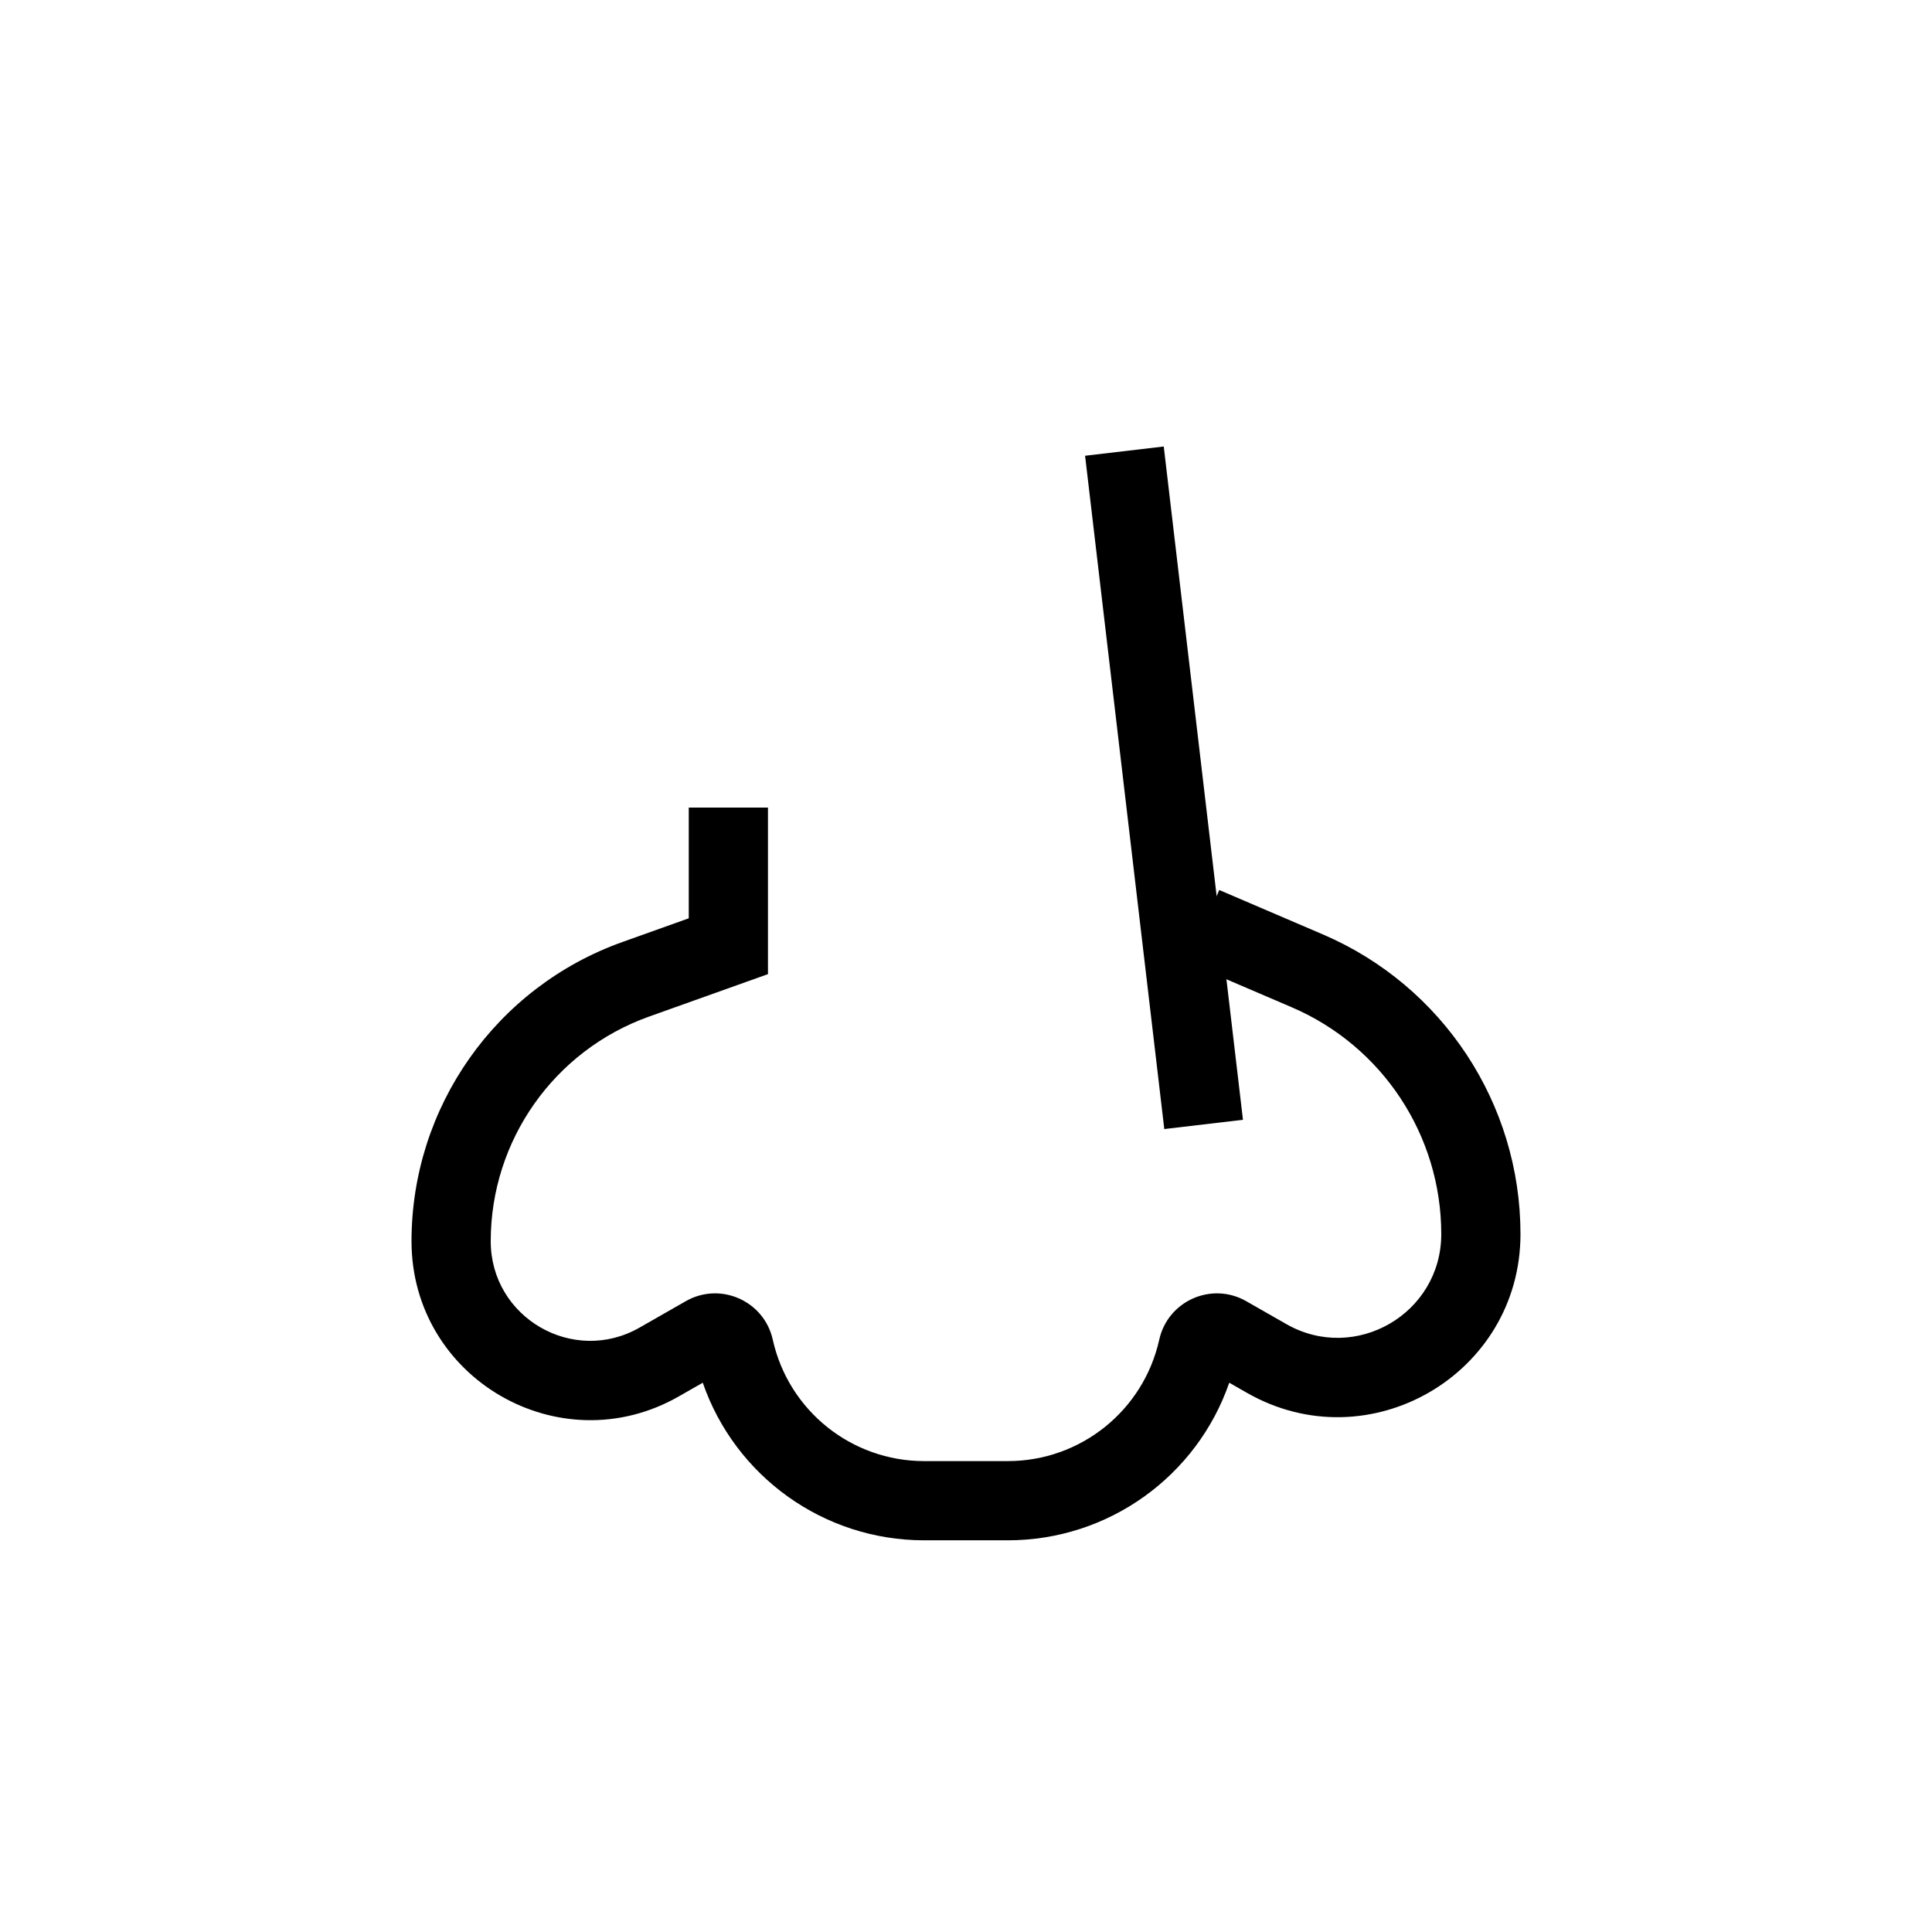
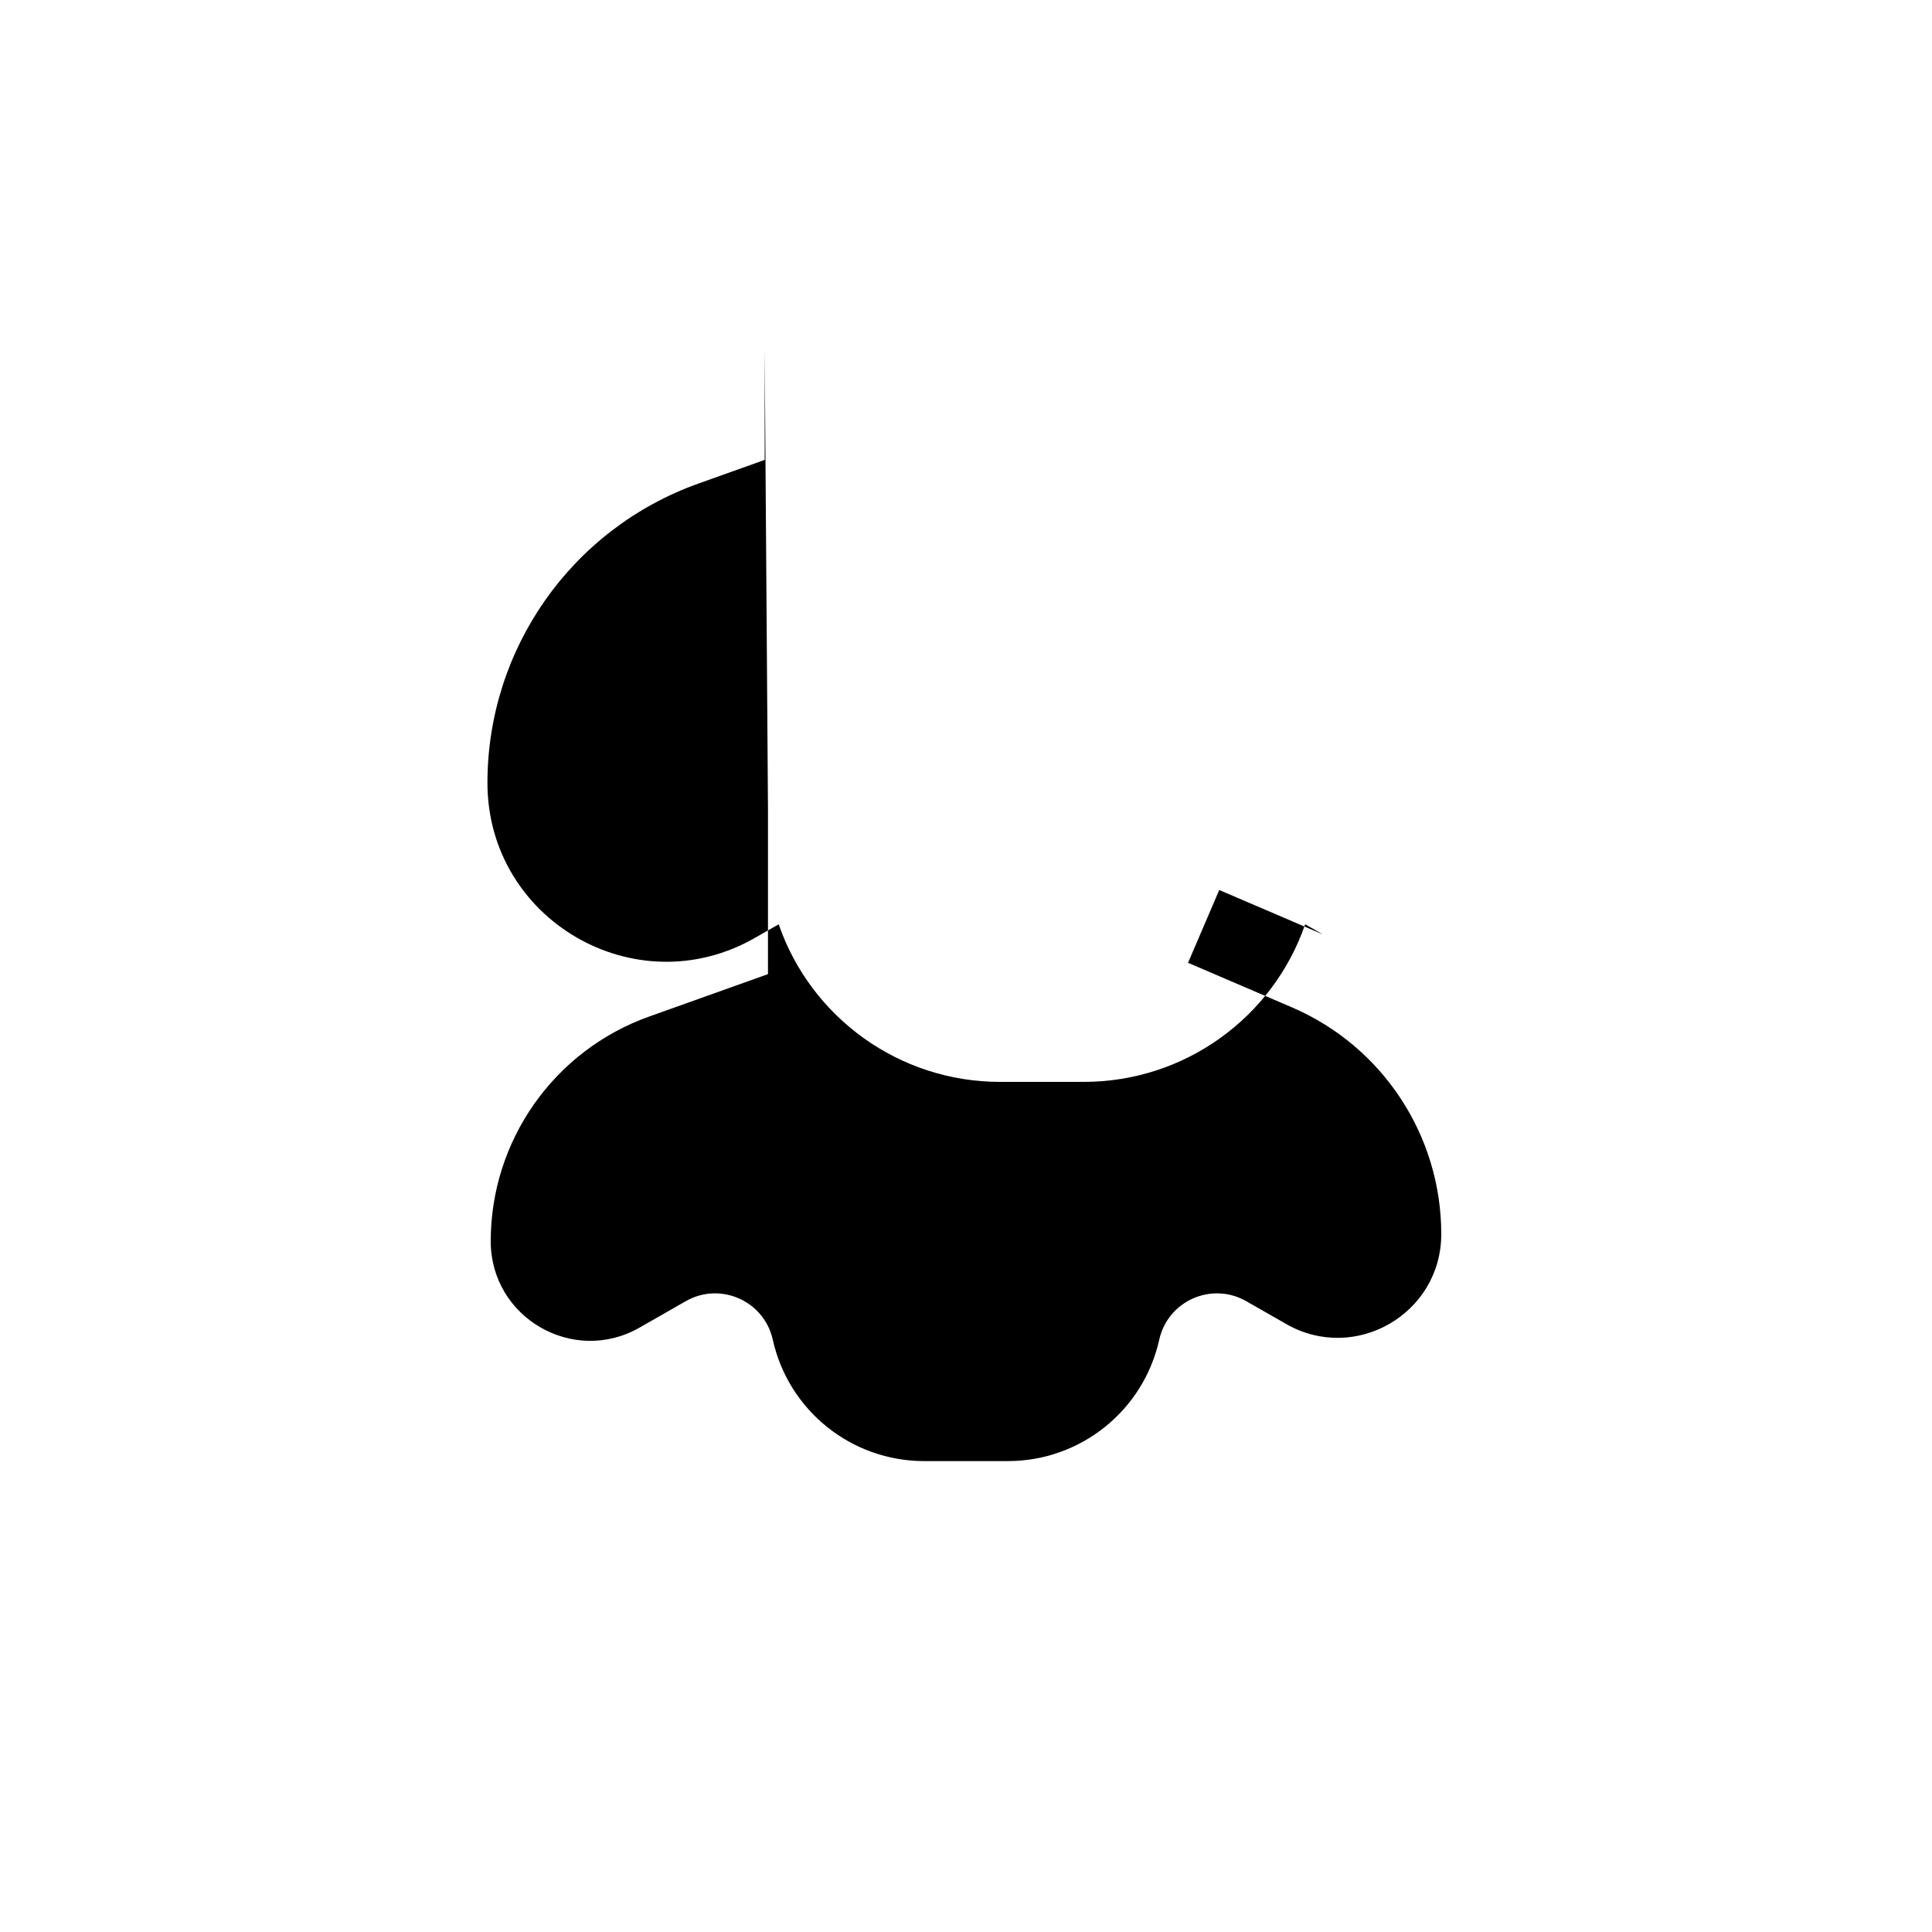
<svg xmlns="http://www.w3.org/2000/svg" fill="#000000" width="800px" height="800px" version="1.1" viewBox="144 144 512 512">
  <g fill-rule="evenodd">
-     <path d="m452.55 443.21-20.992-178.43 20.848-2.453 20.992 178.43z" />
-     <path d="m347.52 358.02v44.133l-31.52 11.254c-25.16 8.988-41.953 32.82-41.953 59.535 0 20.238 21.863 32.93 39.438 22.887l12.254-7.004c9.156-5.231 20.762-0.094 23.051 10.199 4.176 18.801 20.852 32.18 40.113 32.18h22.191c19.262 0 35.938-13.379 40.117-32.18 2.285-10.293 13.891-15.43 23.051-10.199l10.609 6.062c18.305 10.461 41.078-2.754 41.078-23.836 0-26.168-15.594-49.816-39.645-60.125l-27.465-11.773 8.27-19.293 27.465 11.77c31.77 13.617 52.367 44.855 52.367 79.422 0 37.199-40.188 60.523-72.488 42.062l-4.691-2.68c-8.559 24.75-31.969 41.762-58.668 41.762h-22.191c-26.699 0-50.109-17.012-58.668-41.762l-6.336 3.621c-31.566 18.039-70.844-4.758-70.844-41.113 0-35.586 22.371-67.336 55.887-79.301l17.586-6.281v-29.34z" />
+     <path d="m347.52 358.02v44.133l-31.52 11.254c-25.16 8.988-41.953 32.82-41.953 59.535 0 20.238 21.863 32.93 39.438 22.887l12.254-7.004c9.156-5.231 20.762-0.094 23.051 10.199 4.176 18.801 20.852 32.18 40.113 32.18h22.191c19.262 0 35.938-13.379 40.117-32.18 2.285-10.293 13.891-15.43 23.051-10.199l10.609 6.062c18.305 10.461 41.078-2.754 41.078-23.836 0-26.168-15.594-49.816-39.645-60.125l-27.465-11.773 8.27-19.293 27.465 11.77l-4.691-2.68c-8.559 24.75-31.969 41.762-58.668 41.762h-22.191c-26.699 0-50.109-17.012-58.668-41.762l-6.336 3.621c-31.566 18.039-70.844-4.758-70.844-41.113 0-35.586 22.371-67.336 55.887-79.301l17.586-6.281v-29.34z" />
  </g>
</svg>